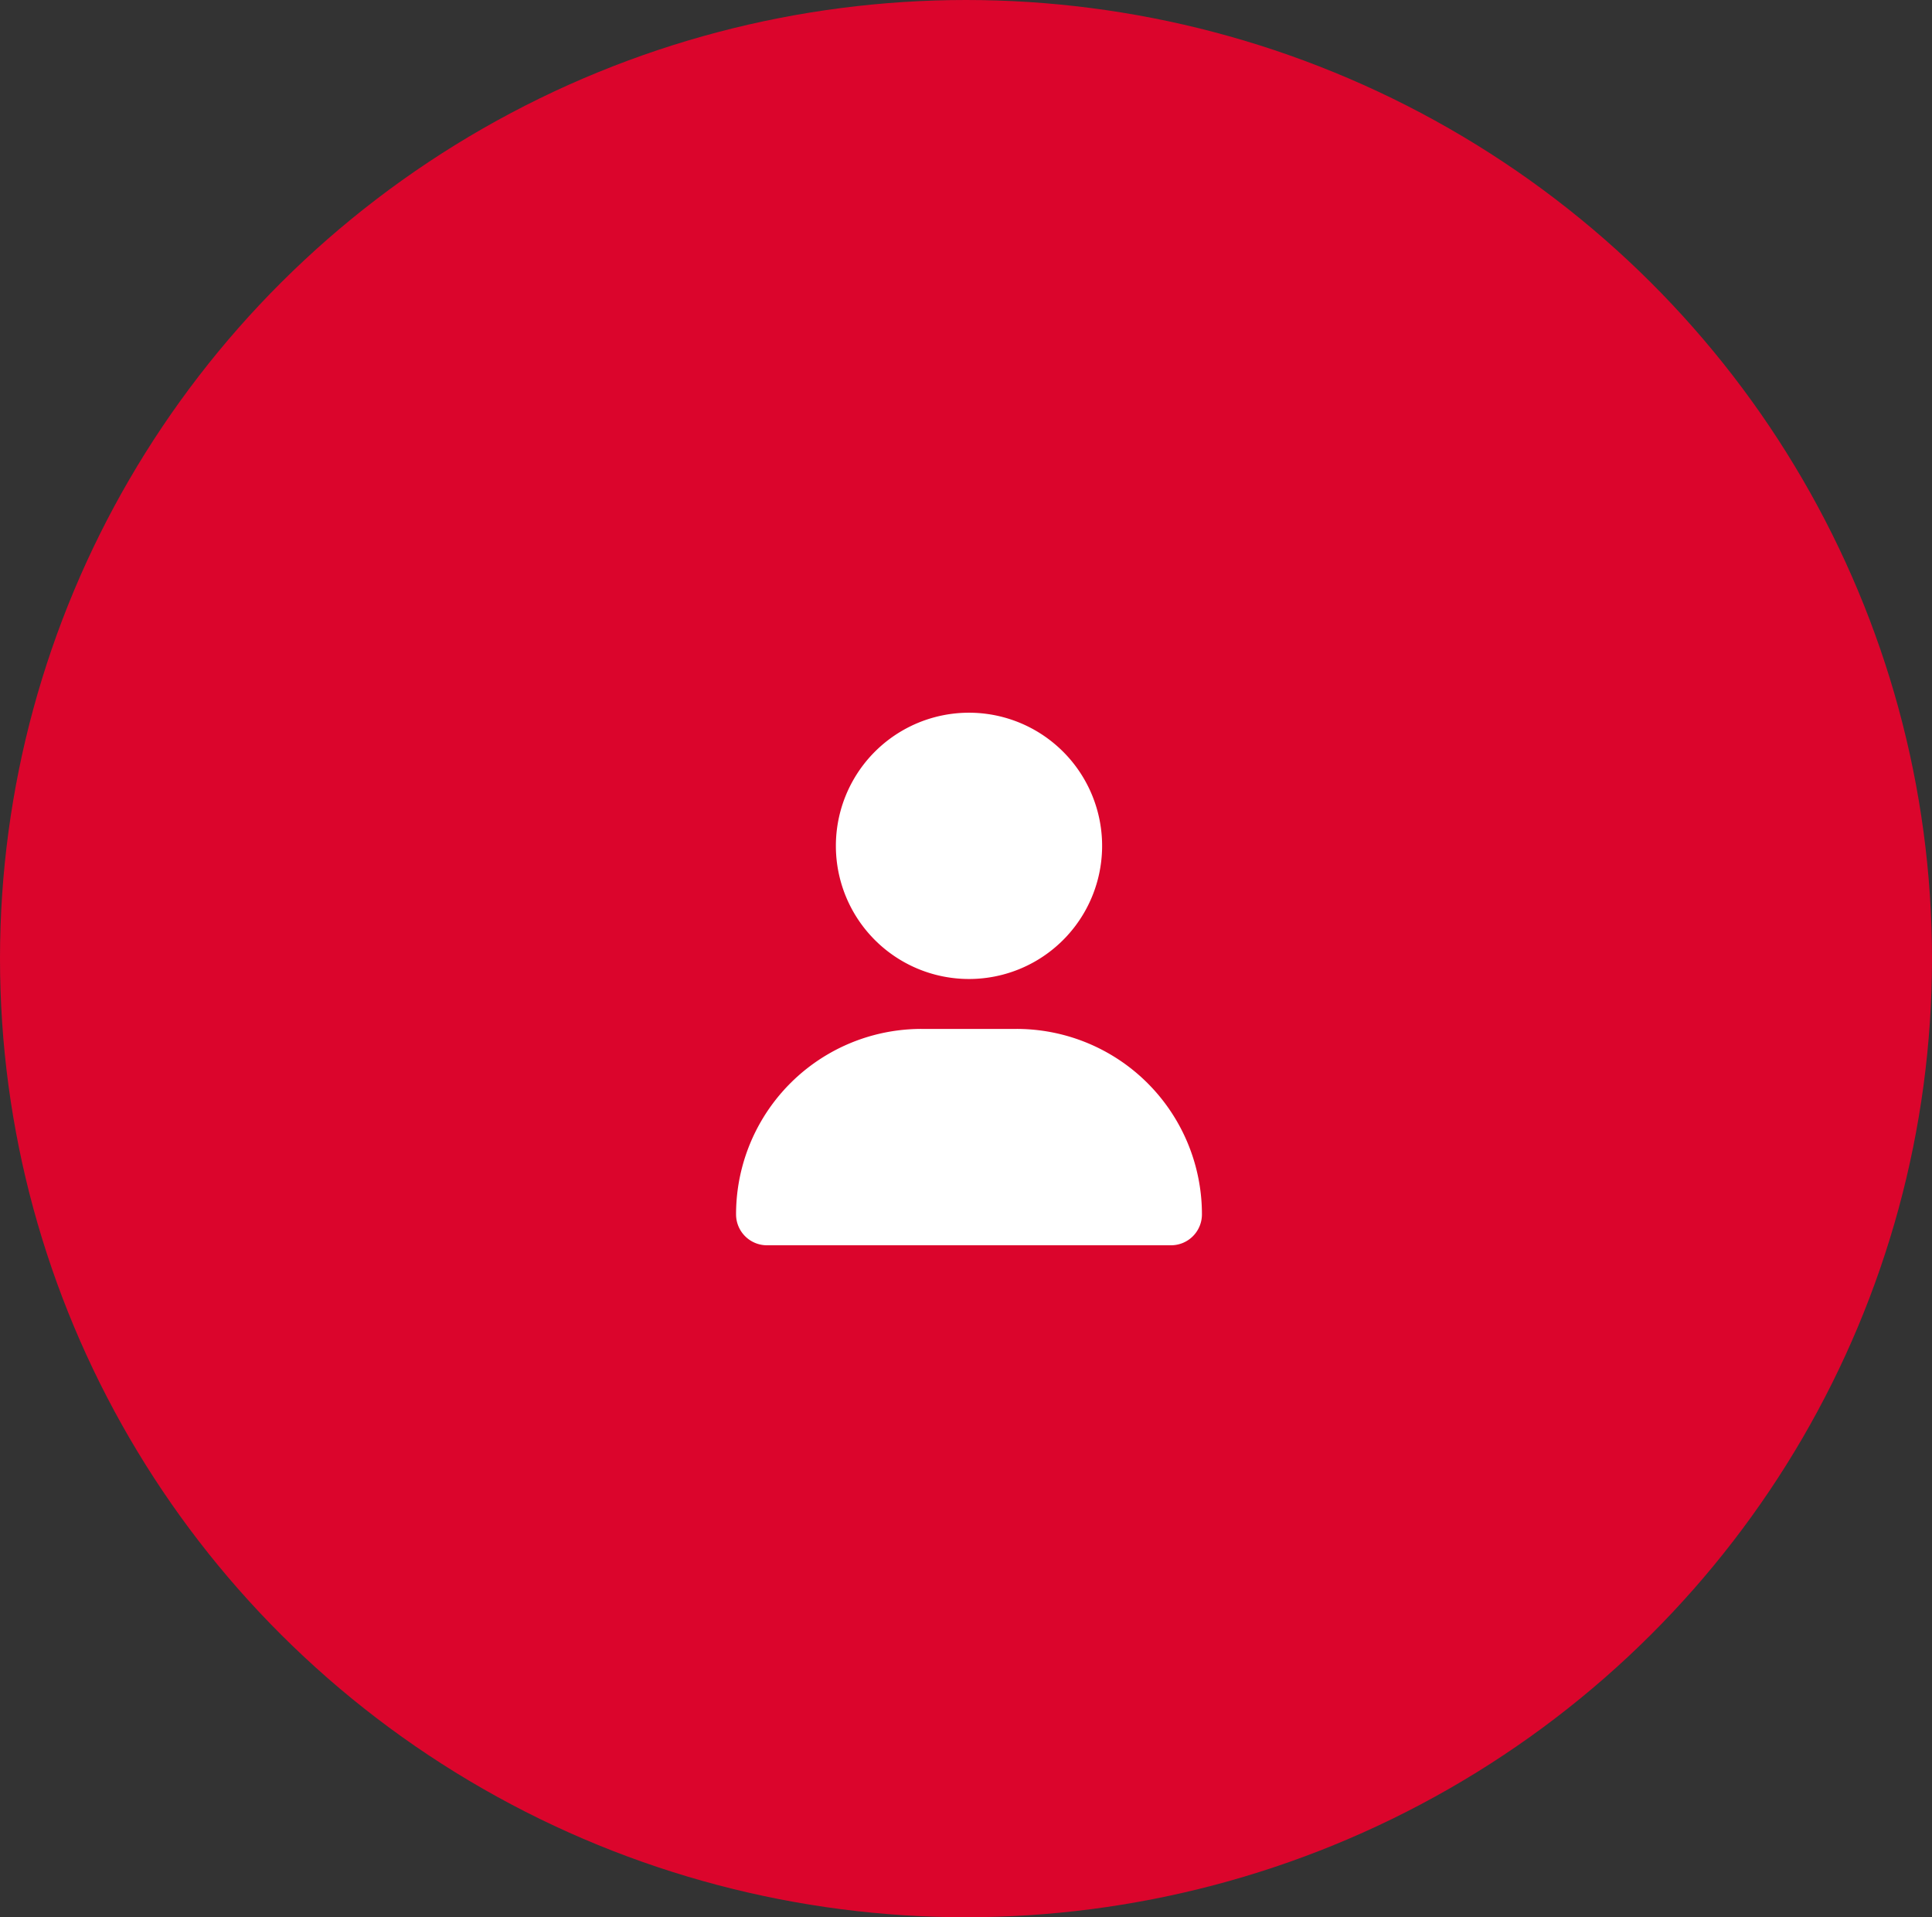
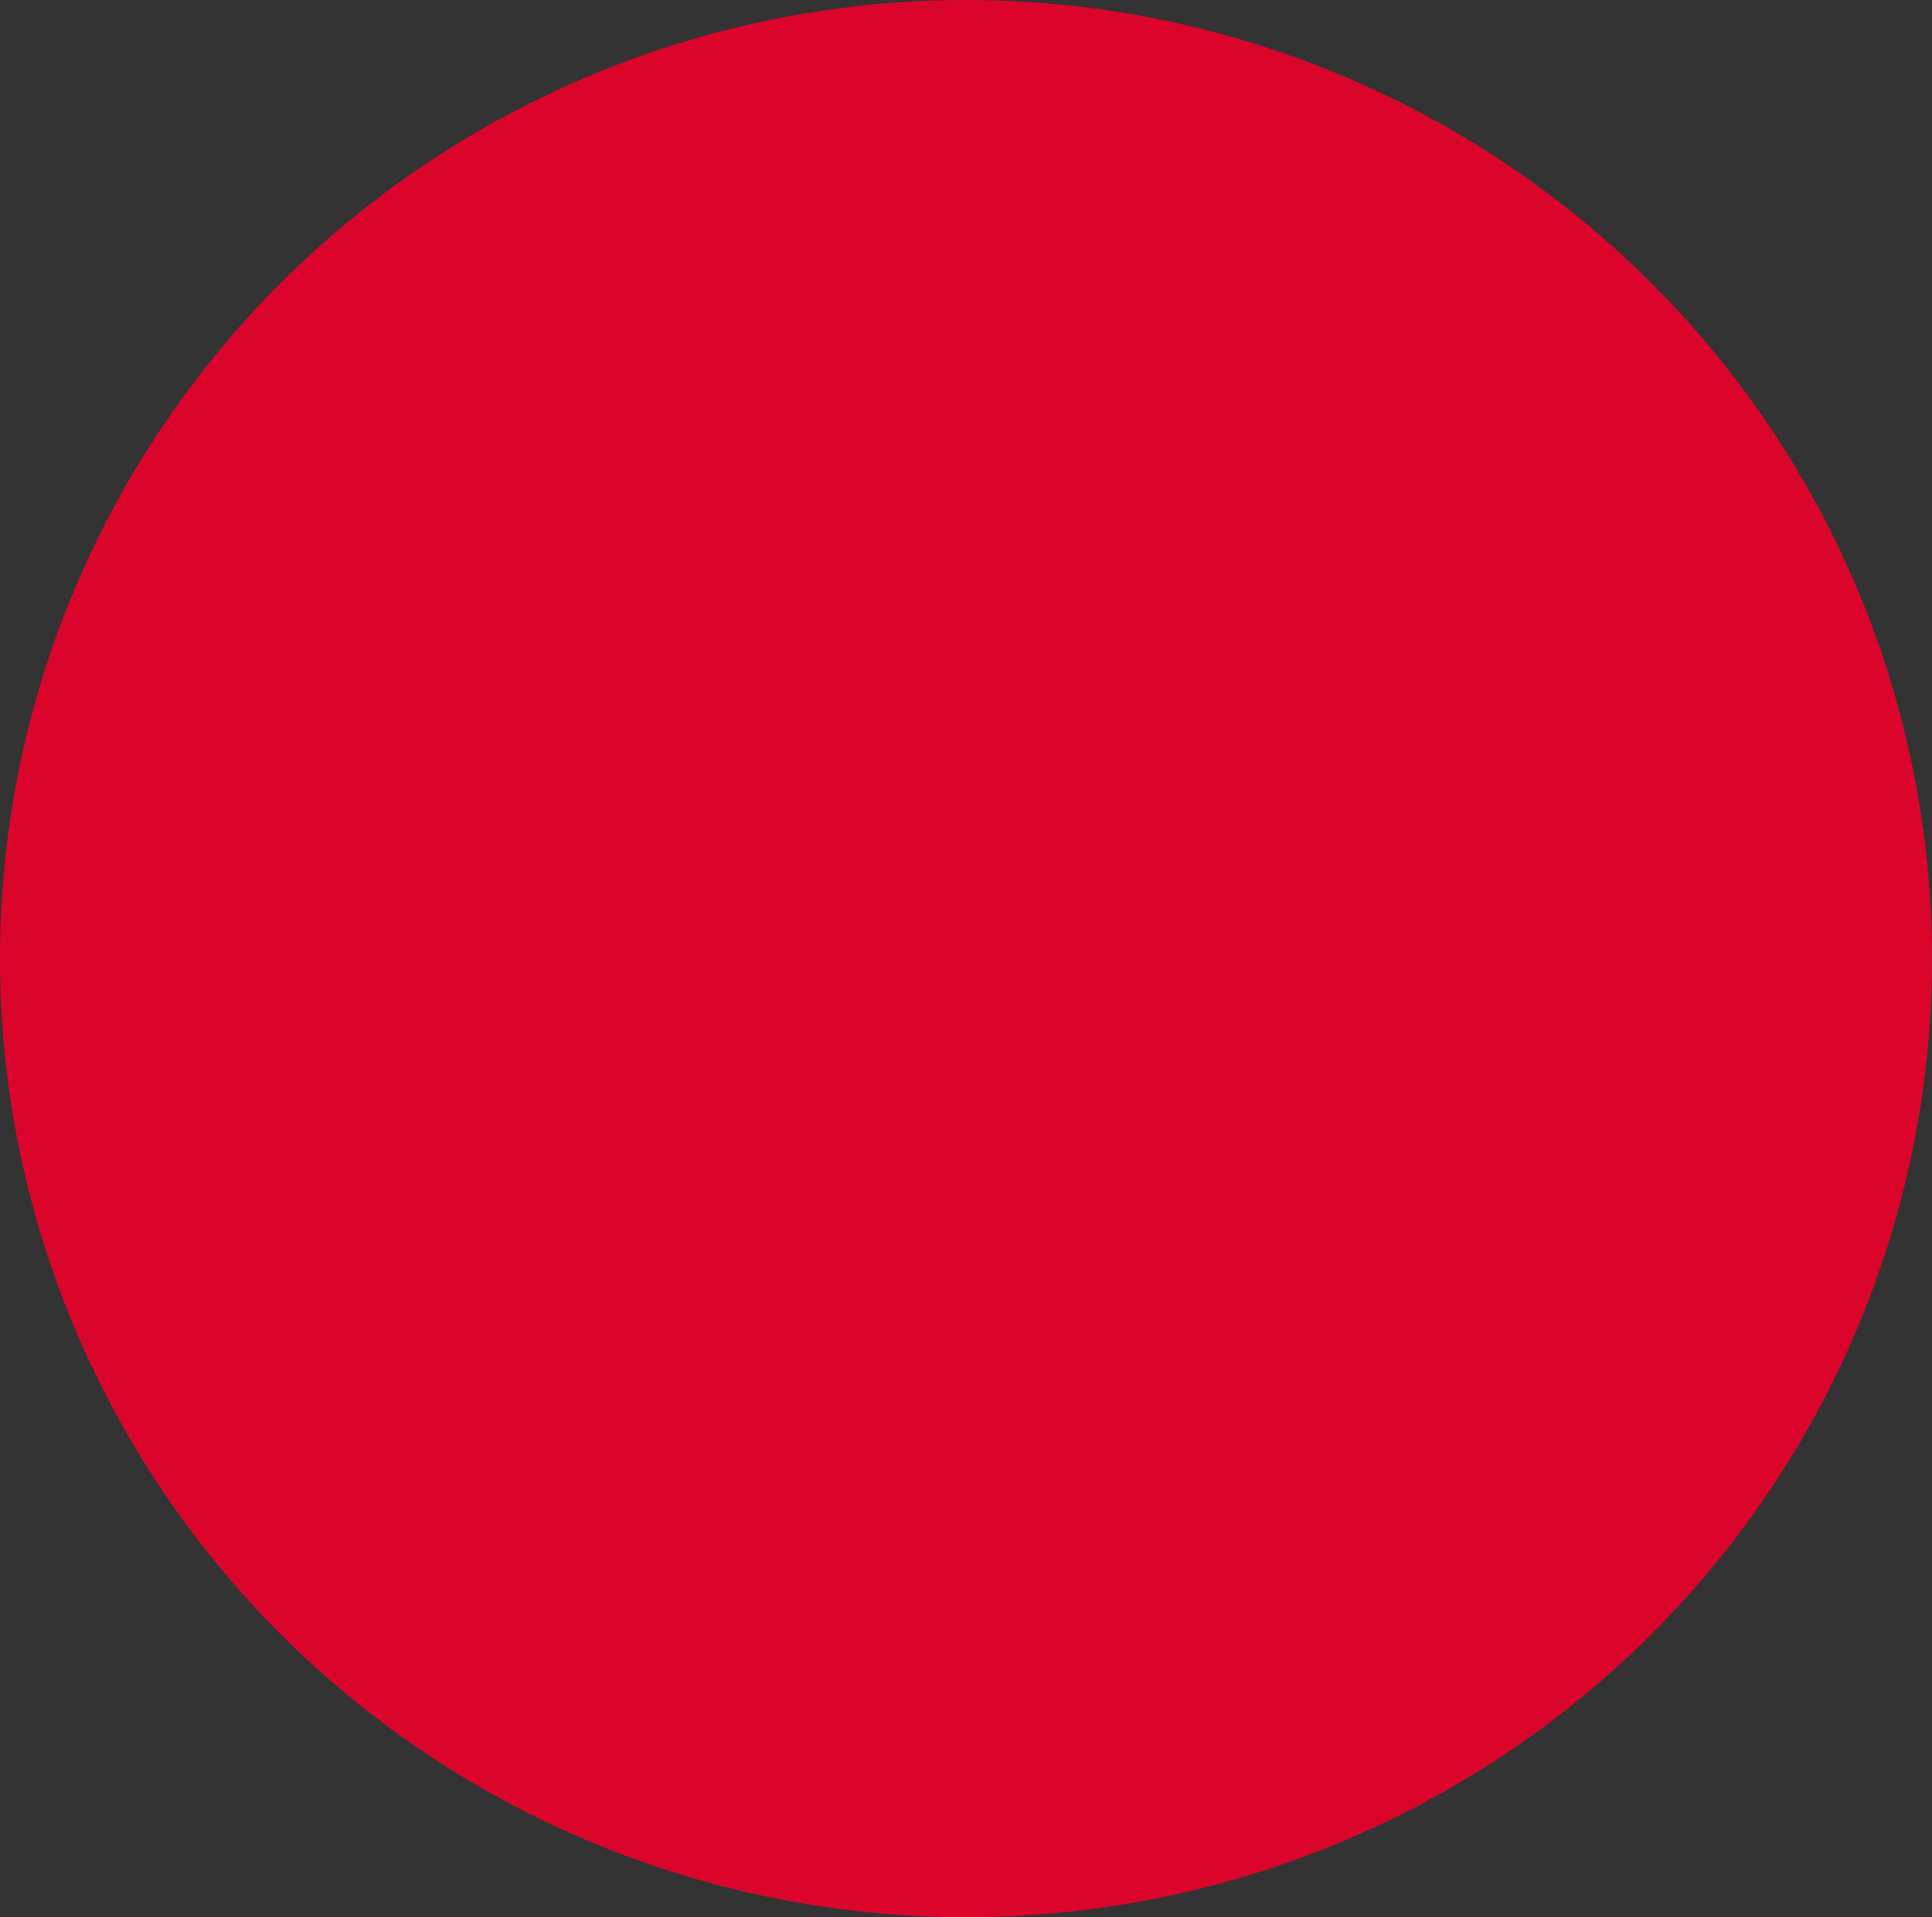
<svg xmlns="http://www.w3.org/2000/svg" width="127" height="126" viewBox="0 0 127 126">
  <rect x="0" y="0" width="127" height="126" fill="#333333" stroke="none" />
  <g id="Grupo_5236" data-name="Grupo 5236" transform="translate(0 0.464)">
    <ellipse id="Elipse_2" data-name="Elipse 2" cx="63.5" cy="63" rx="63.5" ry="63" transform="translate(0 -0.464)" fill="#db052c" />
-     <path id="Trazado_3587" data-name="Trazado 3587" d="M0-13.125A8.75,8.75,0,0,0,7.578-17.5a8.75,8.75,0,0,0,0-8.75A8.75,8.75,0,0,0,0-30.625,8.75,8.75,0,0,0-7.578-26.25a8.75,8.75,0,0,0,0,8.75A8.75,8.75,0,0,0,0-13.125ZM-3.124-9.844A12.186,12.186,0,0,0-15.312,2.345a2.031,2.031,0,0,0,2.03,2.03H13.282a2.031,2.031,0,0,0,2.03-2.03A12.186,12.186,0,0,0,3.124-9.844Z" transform="translate(63.697 77)" fill="#fff" />
  </g>
</svg>